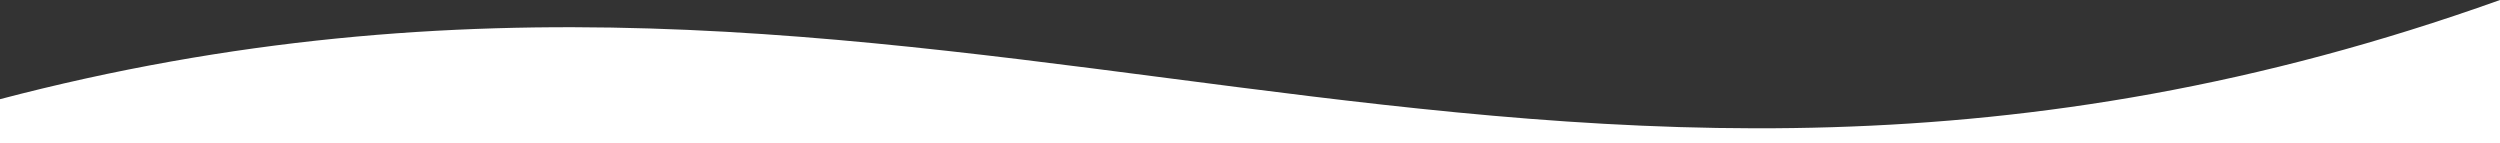
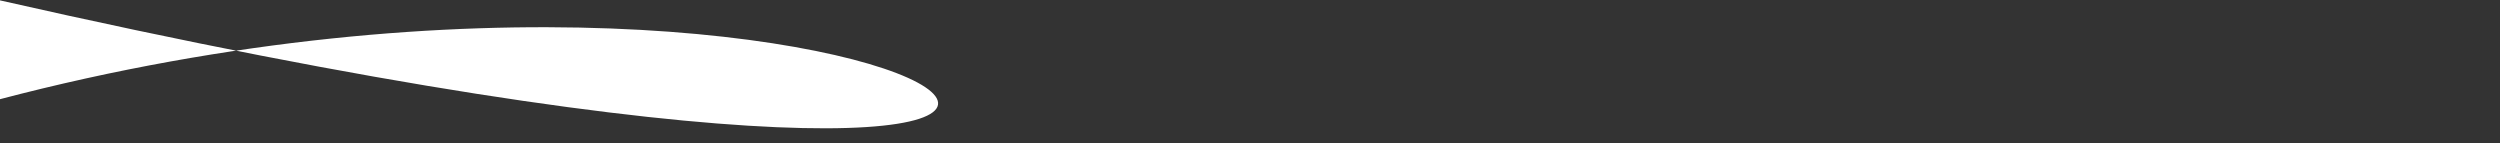
<svg xmlns="http://www.w3.org/2000/svg" version="1.1" id="Calque_1" x="0px" y="0px" width="3200px" height="183.5px" viewBox="0 0 3200 183.5" style="enable-background:new 0 0 3200 183.5;" xml:space="preserve">
  <rect x="0" y="0" width="3200" height="183.5" fill="#333333" stroke="none" />
  <style type="text/css">
	.st0{fill-rule:evenodd;clip-rule:evenodd;fill:#FFFFFF;}
</style>
-   <path class="st0" d="M-2.2,183.5c0,0,2695.8-0.1,3202.2-0.1V0C1957.4,444.3,1202.3-189.2-2.1,127.5C-1.3,128.1-2.2,183.5-2.2,183.5z  " />
+   <path class="st0" d="M-2.2,183.5V0C1957.4,444.3,1202.3-189.2-2.1,127.5C-1.3,128.1-2.2,183.5-2.2,183.5z  " />
</svg>